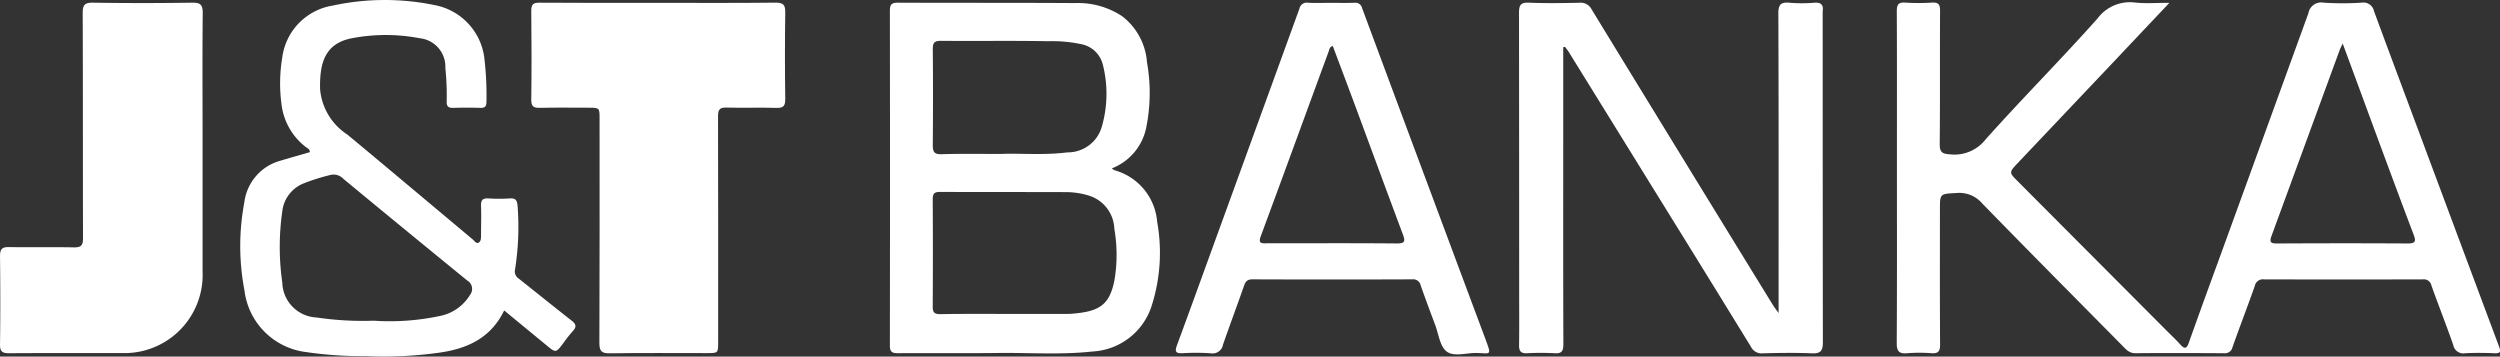
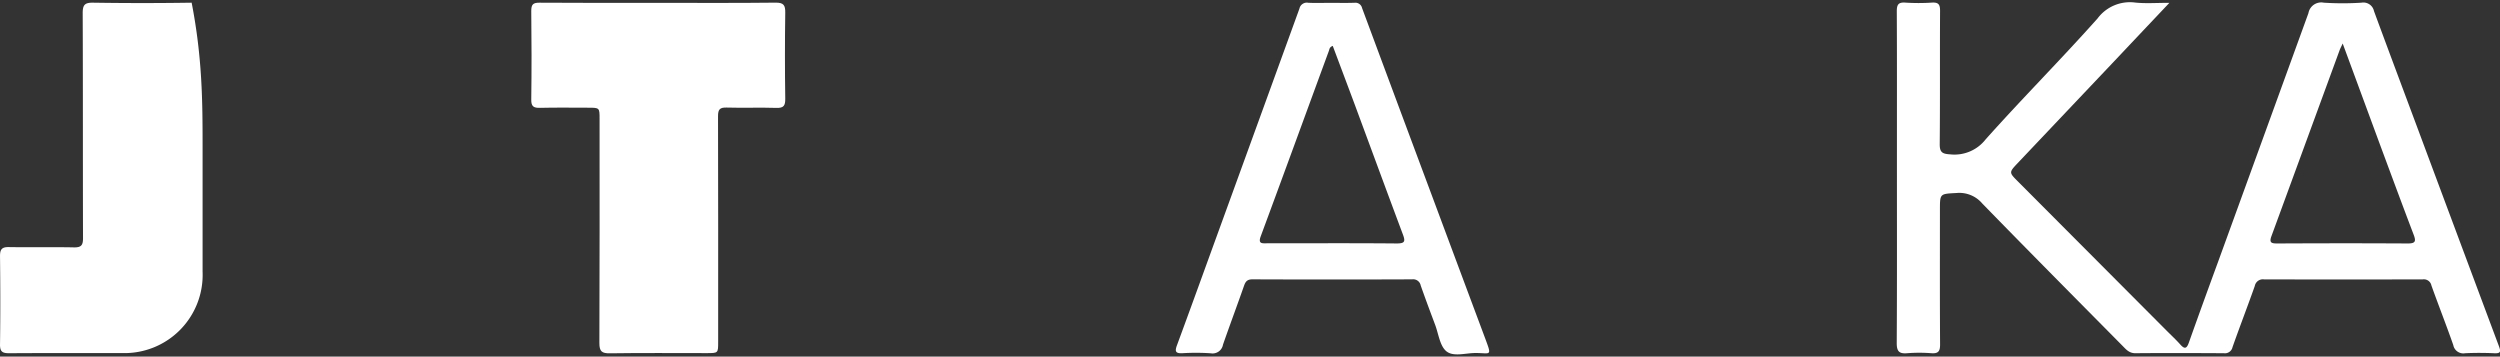
<svg xmlns="http://www.w3.org/2000/svg" width="169.792" height="24.217" viewBox="0 0 169.792 24.217">
  <rect x="0" y="0" width="169.792" height="24.217" fill="#333333" stroke="none" />
  <g id="Group_535" data-name="Group 535" transform="translate(0)">
    <path id="Path_13459" data-name="Path 13459" d="M722.467,172.744c-1.276,1.35-2.432,2.573-3.59,3.8q-3.367,3.554-6.735,7.108c-.576.61-.564.621.04,1.226L722.271,195c.316.317.645.622.942.955s.436.261.575-.131c.656-1.847,1.325-3.689,2-5.53q3.064-8.424,6.122-16.85a.882.882,0,0,1,1.041-.711,19.974,19.974,0,0,0,2.565,0,.735.735,0,0,1,.848.575c.965,2.622,1.947,5.238,2.923,7.856q2.774,7.444,5.556,14.886c.142.379.138.512-.312.492-.66-.029-1.323-.033-1.983,0a.693.693,0,0,1-.8-.555c-.473-1.355-1-2.69-1.484-4.043a.523.523,0,0,0-.582-.419q-5.4.015-10.792,0a.559.559,0,0,0-.623.449c-.491,1.39-1.023,2.765-1.513,4.156a.527.527,0,0,1-.592.41c-2-.011-4.006-.018-6.009,0-.424,0-.628-.26-.867-.5-3.184-3.22-6.376-6.432-9.535-9.676a2.041,2.041,0,0,0-1.725-.706c-1.141.065-1.143.019-1.143,1.138,0,3.053-.01,6.106.01,9.159,0,.465-.131.617-.592.585a10.508,10.508,0,0,0-1.632,0c-.553.048-.723-.121-.72-.7.025-4.1.013-8.206.013-12.309,0-3.4.008-6.806-.009-10.209,0-.445.1-.628.577-.594a13.878,13.878,0,0,0,1.807,0c.441-.027.557.123.555.558-.018,3.014.006,6.028-.023,9.042-.006.576.177.674.717.707a2.681,2.681,0,0,0,2.4-1.017c2.483-2.782,5.119-5.427,7.6-8.211a2.737,2.737,0,0,1,2.542-1.084C720.828,172.8,721.553,172.744,722.467,172.744Zm11.77,2.761c-.106.231-.171.349-.216.475q-2.31,6.3-4.622,12.607c-.167.454,0,.5.4.5,2.952-.014,5.9-.018,8.856,0,.532,0,.571-.152.4-.6-.779-2.046-1.536-4.1-2.3-6.154C735.932,180.1,735.109,177.865,734.237,175.505Z" transform="translate(-575.129 -172.551)" fill="#fff" />
    <path id="Path_13460" data-name="Path 13460" d="M-82.276,172.891c2.663,0,5.327.017,7.99-.014.556-.007.672.171.664.687q-.042,2.915,0,5.832c.006.47-.1.645-.6.629-1.126-.038-2.255.011-3.382-.023-.467-.014-.585.133-.584.589.015,5.113.01,10.226.009,15.339,0,.748,0,.748-.758.749-2.2,0-4.394-.019-6.59.013-.551.008-.721-.125-.719-.7.023-5.074.013-10.148.013-15.222,0-.757,0-.757-.773-.758-1.089,0-2.178-.018-3.266.009-.439.011-.611-.088-.6-.572.027-2,.023-4,0-6.007,0-.431.111-.565.554-.562C-87.641,172.9-84.959,172.891-82.276,172.891Z" transform="translate(126.954 -172.697)" fill="#fff" />
-     <path id="Path_13461" data-name="Path 13461" d="M-386.289,182.578q0,4.285,0,8.57a5.31,5.31,0,0,1-5.484,5.529c-2.546.007-5.091-.009-7.637.011-.46,0-.645-.087-.637-.6.03-2,.024-4,0-6,0-.456.127-.615.594-.608,1.476.024,2.954-.011,4.43.02.5.01.615-.158.613-.631-.015-5.091,0-10.183-.022-15.274,0-.554.13-.722.7-.714q3.351.05,6.7,0c.565-.008.76.1.752.722C-386.31,176.593-386.289,179.586-386.289,182.578Z" transform="translate(400.048 -172.698)" fill="#fff" />
-     <path id="Path_13462" data-name="Path 13462" d="M132.959,184.173a.887.887,0,0,0,.179.126,3.965,3.965,0,0,1,2.9,3.5,11.844,11.844,0,0,1-.368,5.689,4.464,4.464,0,0,1-4.031,3.122c-2.13.236-4.269.073-6.4.1-2.274.027-4.548,0-6.821.014-.4,0-.533-.106-.533-.521q.017-11.369,0-22.738c0-.449.141-.547.564-.545,4,.017,8.007,0,12.01.026a5.428,5.428,0,0,1,3.2.892,4.344,4.344,0,0,1,1.688,3.133,11.842,11.842,0,0,1-.056,4.452A3.773,3.773,0,0,1,132.959,184.173Zm-7.174,9.884v0h3.967c.156,0,.312,0,.466-.009,1.837-.15,2.583-.54,2.92-2.291a10.276,10.276,0,0,0-.008-3.474,2.453,2.453,0,0,0-1.673-2.243,5.3,5.3,0,0,0-1.544-.255c-2.878-.011-5.755,0-8.633-.014-.4,0-.487.14-.485.51q.021,3.646,0,7.292c0,.382.115.5.5.5C122.79,194.046,124.287,194.057,125.785,194.057Zm-.349-10.865c1.315-.057,2.908.1,4.5-.106a2.4,2.4,0,0,0,2.328-1.695,8.043,8.043,0,0,0,.075-4.3,1.872,1.872,0,0,0-1.458-1.354,9.4,9.4,0,0,0-2.252-.2c-2.428-.045-4.857-.005-7.285-.027-.454,0-.549.153-.545.572q.028,3.264,0,6.528c0,.45.108.609.58.6C122.635,183.172,123.9,183.192,125.436,183.192Z" transform="translate(-57.447 -172.737)" fill="#fff" />
-     <path id="Path_13463" data-name="Path 13463" d="M487.134,175.859v6.457c0,4.568-.007,9.137.009,13.705,0,.468-.1.664-.605.628a16.72,16.72,0,0,0-1.865,0c-.412.017-.544-.141-.538-.543.018-1.205.006-2.411.006-3.616q0-9.479-.01-18.958c0-.511.1-.715.663-.692,1.145.047,2.294.03,3.441.005a.837.837,0,0,1,.836.467q6.136,10.037,12.3,20.058c.088.143.193.275.39.554v-.765c0-6.531.009-13.061-.017-19.592,0-.613.177-.773.751-.723a10.328,10.328,0,0,0,1.69,0c.488-.038.631.162.569.6a.848.848,0,0,0,0,.117q0,11.17.013,22.341c0,.593-.159.776-.753.752-1.106-.046-2.216-.03-3.324,0a.8.8,0,0,1-.8-.432q-3.048-4.963-6.119-9.912-3.124-5.053-6.249-10.1c-.08-.129-.179-.246-.269-.369Z" transform="translate(-380.964 -172.658)" fill="#fff" />
-     <path id="Path_13464" data-name="Path 13464" d="M-242.317,192.422c-.947,1.966-2.656,2.651-4.6,2.894a27.16,27.16,0,0,1-4.822.208,26.268,26.268,0,0,1-4.058-.278,4.8,4.8,0,0,1-4.16-4.193,15.968,15.968,0,0,1-.009-5.96,3.362,3.362,0,0,1,2.443-2.838c.668-.2,1.338-.389,2.012-.585-.007-.226-.2-.275-.32-.379a4.292,4.292,0,0,1-1.6-2.808,10.706,10.706,0,0,1,.043-3.246,4.111,4.111,0,0,1,3.429-3.52,16.713,16.713,0,0,1,6.939-.028,4.175,4.175,0,0,1,3.369,3.714,21.336,21.336,0,0,1,.13,2.848c0,.3-.086.421-.4.412-.622-.017-1.245-.018-1.866,0-.329.01-.446-.109-.434-.438a18.2,18.2,0,0,0-.091-2.267,1.94,1.94,0,0,0-1.729-2.021,12.24,12.24,0,0,0-4.63,0c-1.855.361-2.189,1.734-2.148,3.467a4.087,4.087,0,0,0,1.854,3.075c2.853,2.368,5.689,4.757,8.532,7.136.114.1.22.29.382.2s.161-.3.162-.472c0-.661.027-1.323,0-1.983-.017-.391.071-.574.5-.545a12.274,12.274,0,0,0,1.458,0c.363-.019.48.085.522.475a18.533,18.533,0,0,1-.17,4.348.579.579,0,0,0,.252.623c1.2.949,2.394,1.917,3.6,2.859.307.238.332.427.072.707a9.2,9.2,0,0,0-.616.774c-.539.724-.534.722-1.2.164C-240.4,194-241.326,193.24-242.317,192.422Zm-8.816.7a16.4,16.4,0,0,0,4.57-.349,3.093,3.093,0,0,0,1.923-1.4.662.662,0,0,0-.193-.99q-4.216-3.435-8.406-6.9a.912.912,0,0,0-.845-.271,13.924,13.924,0,0,0-1.829.572,2.321,2.321,0,0,0-1.478,1.942,16.993,16.993,0,0,0,.006,4.813,2.436,2.436,0,0,0,2.316,2.361A21.618,21.618,0,0,0-251.133,193.118Z" transform="translate(276.559 -171.338)" fill="#fff" />
+     <path id="Path_13461" data-name="Path 13461" d="M-386.289,182.578q0,4.285,0,8.57a5.31,5.31,0,0,1-5.484,5.529c-2.546.007-5.091-.009-7.637.011-.46,0-.645-.087-.637-.6.03-2,.024-4,0-6,0-.456.127-.615.594-.608,1.476.024,2.954-.011,4.43.02.5.01.615-.158.613-.631-.015-5.091,0-10.183-.022-15.274,0-.554.13-.722.7-.714q3.351.05,6.7,0C-386.31,176.593-386.289,179.586-386.289,182.578Z" transform="translate(400.048 -172.698)" fill="#fff" />
    <path id="Path_13465" data-name="Path 13465" d="M294.887,172.929c.545,0,1.09.014,1.633-.006a.464.464,0,0,1,.512.36q2.27,6.112,4.55,12.219,1.9,5.1,3.805,10.2c.475,1.279.388,1.006-.651,1.008-.674,0-1.5.275-1.98-.118-.443-.366-.528-1.171-.759-1.788-.334-.89-.667-1.78-.982-2.677a.521.521,0,0,0-.579-.42q-5.425.022-10.851,0c-.347,0-.467.144-.569.434-.468,1.336-.964,2.663-1.43,4a.718.718,0,0,1-.838.588,15.133,15.133,0,0,0-1.924-.005c-.468.022-.515-.132-.365-.537.98-2.658,1.942-5.322,2.91-7.985q2.706-7.439,5.407-14.879a.514.514,0,0,1,.6-.4C293.875,172.949,294.382,172.929,294.887,172.929Zm.152,2.923c-.23.09-.221.228-.258.328-1.544,4.2-3.077,8.406-4.631,12.6-.2.536.107.479.437.479,2.932,0,5.865-.015,8.8.011.552,0,.594-.138.418-.608-1.1-2.939-2.183-5.886-3.273-8.83C296.04,178.511,295.541,177.19,295.04,175.851Z" transform="translate(-204.524 -172.735)" fill="#fff" />
  </g>
</svg>